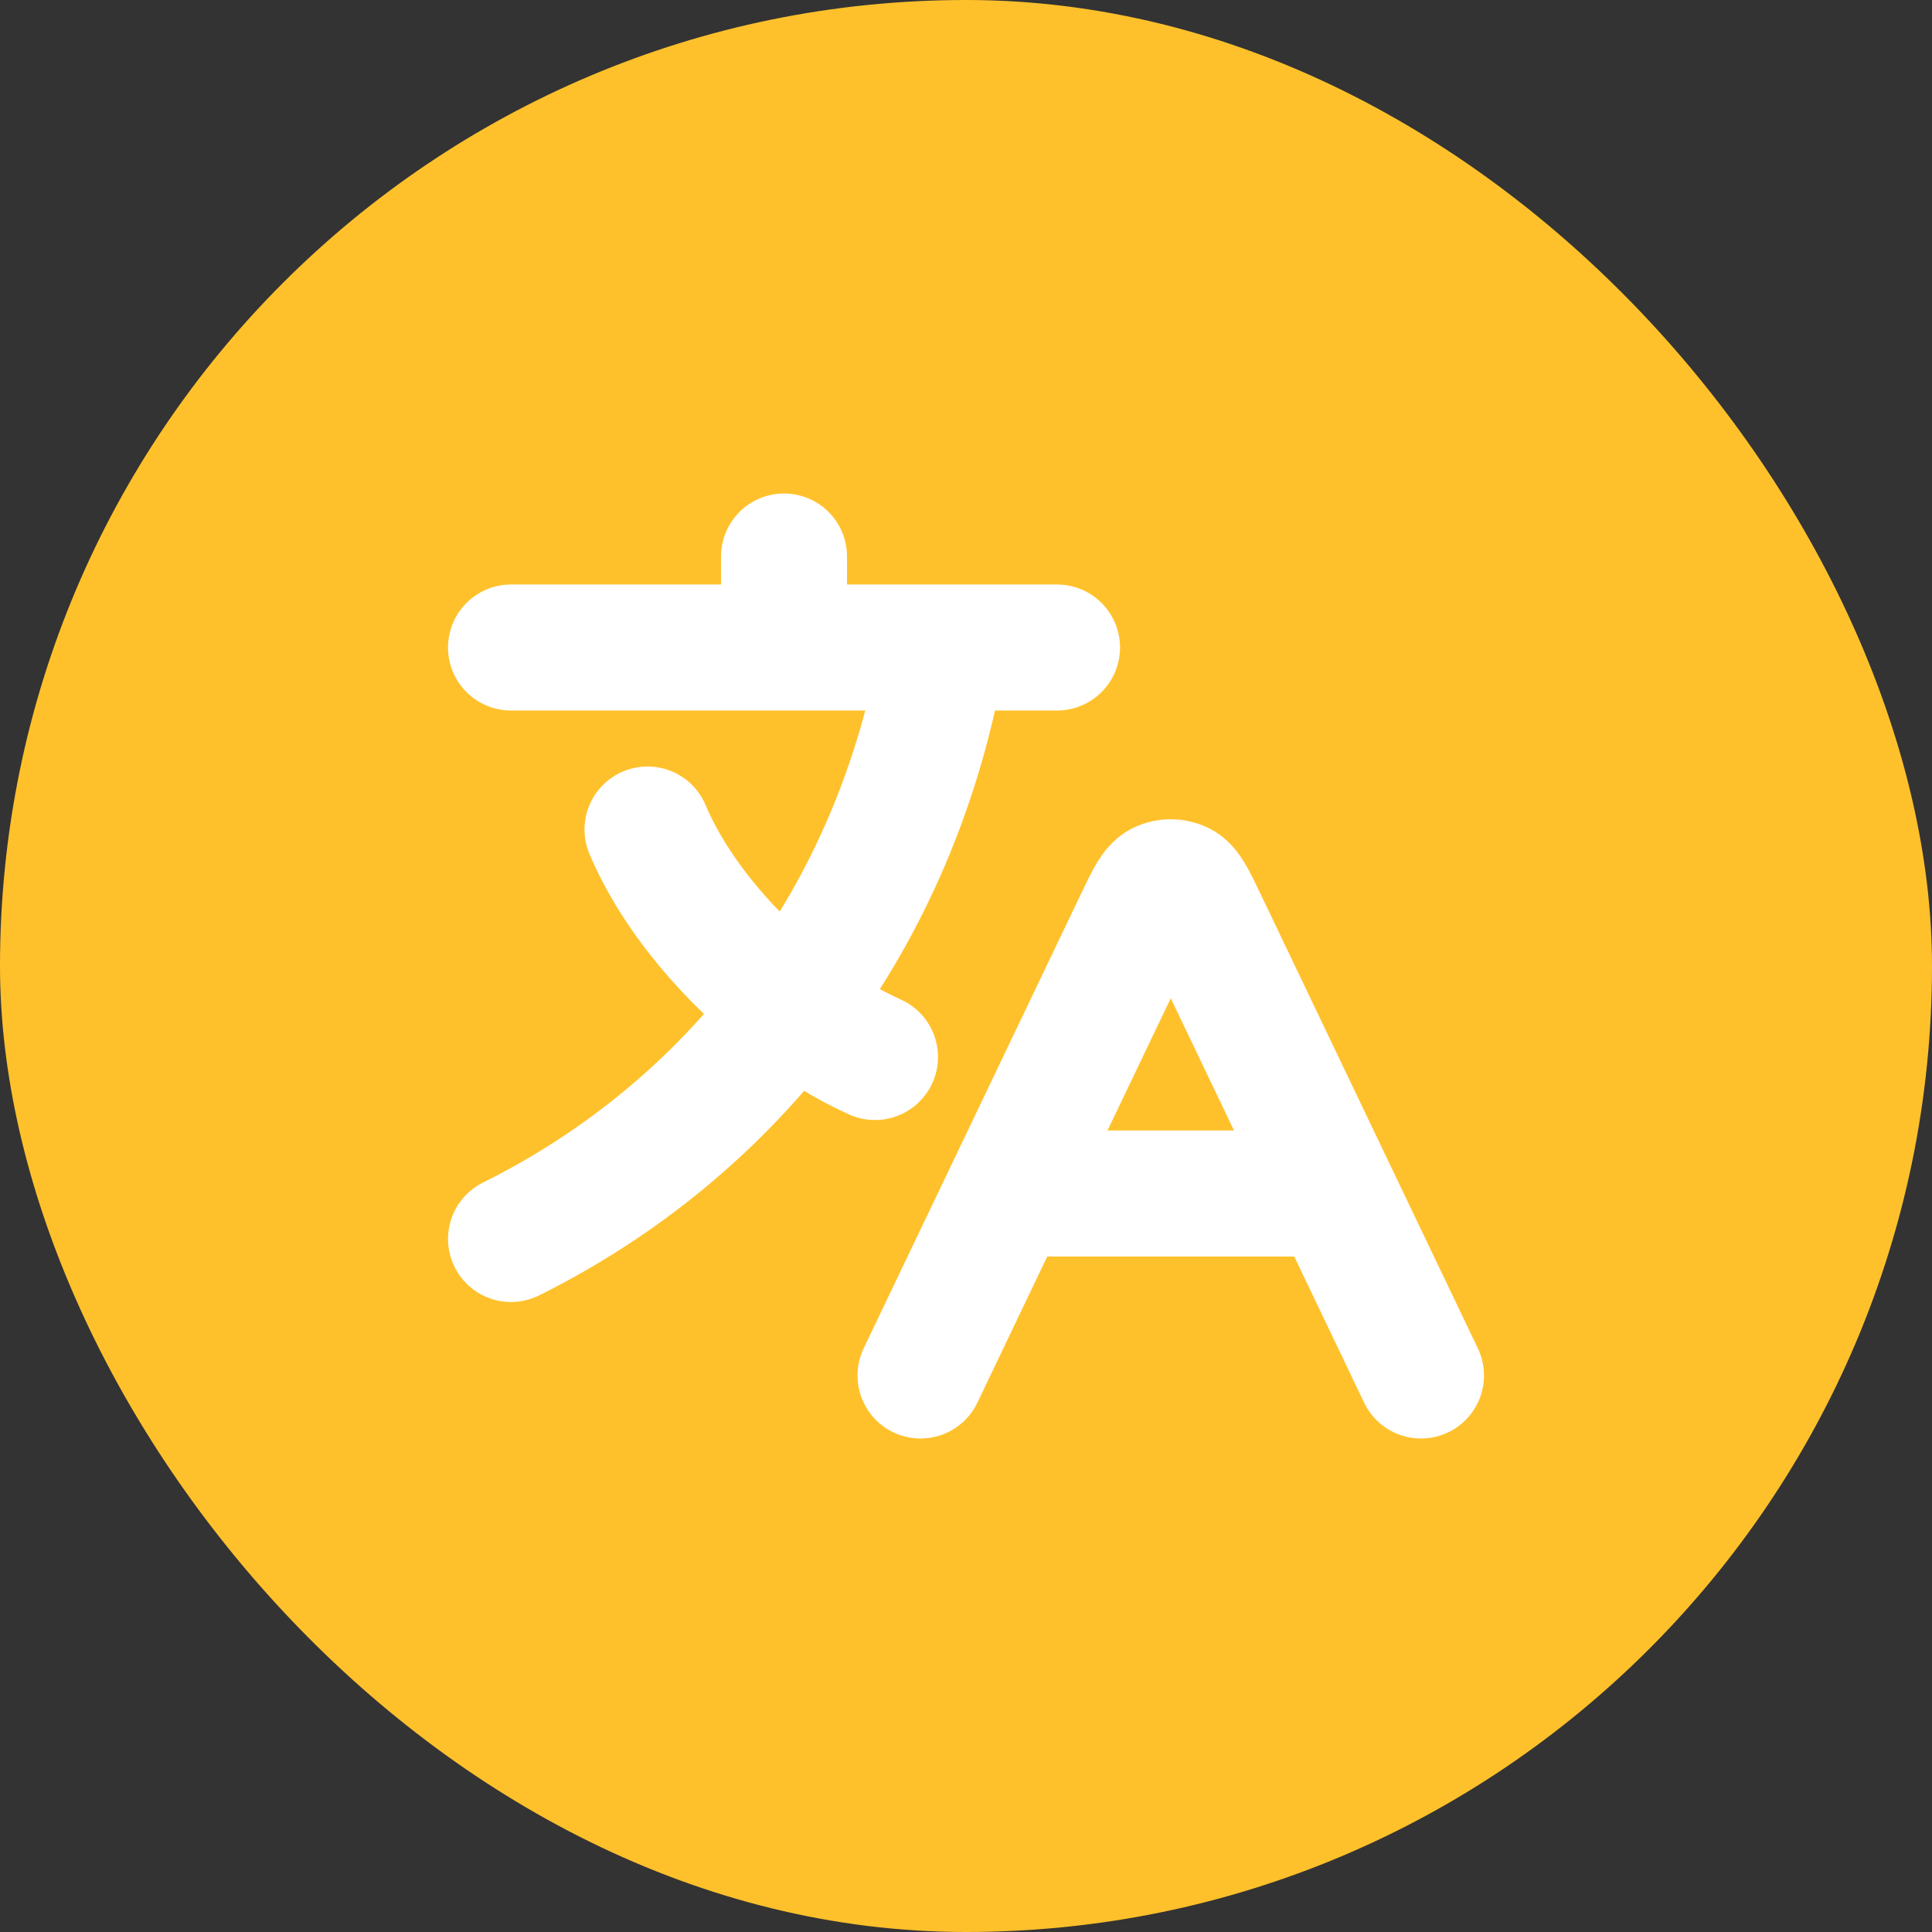
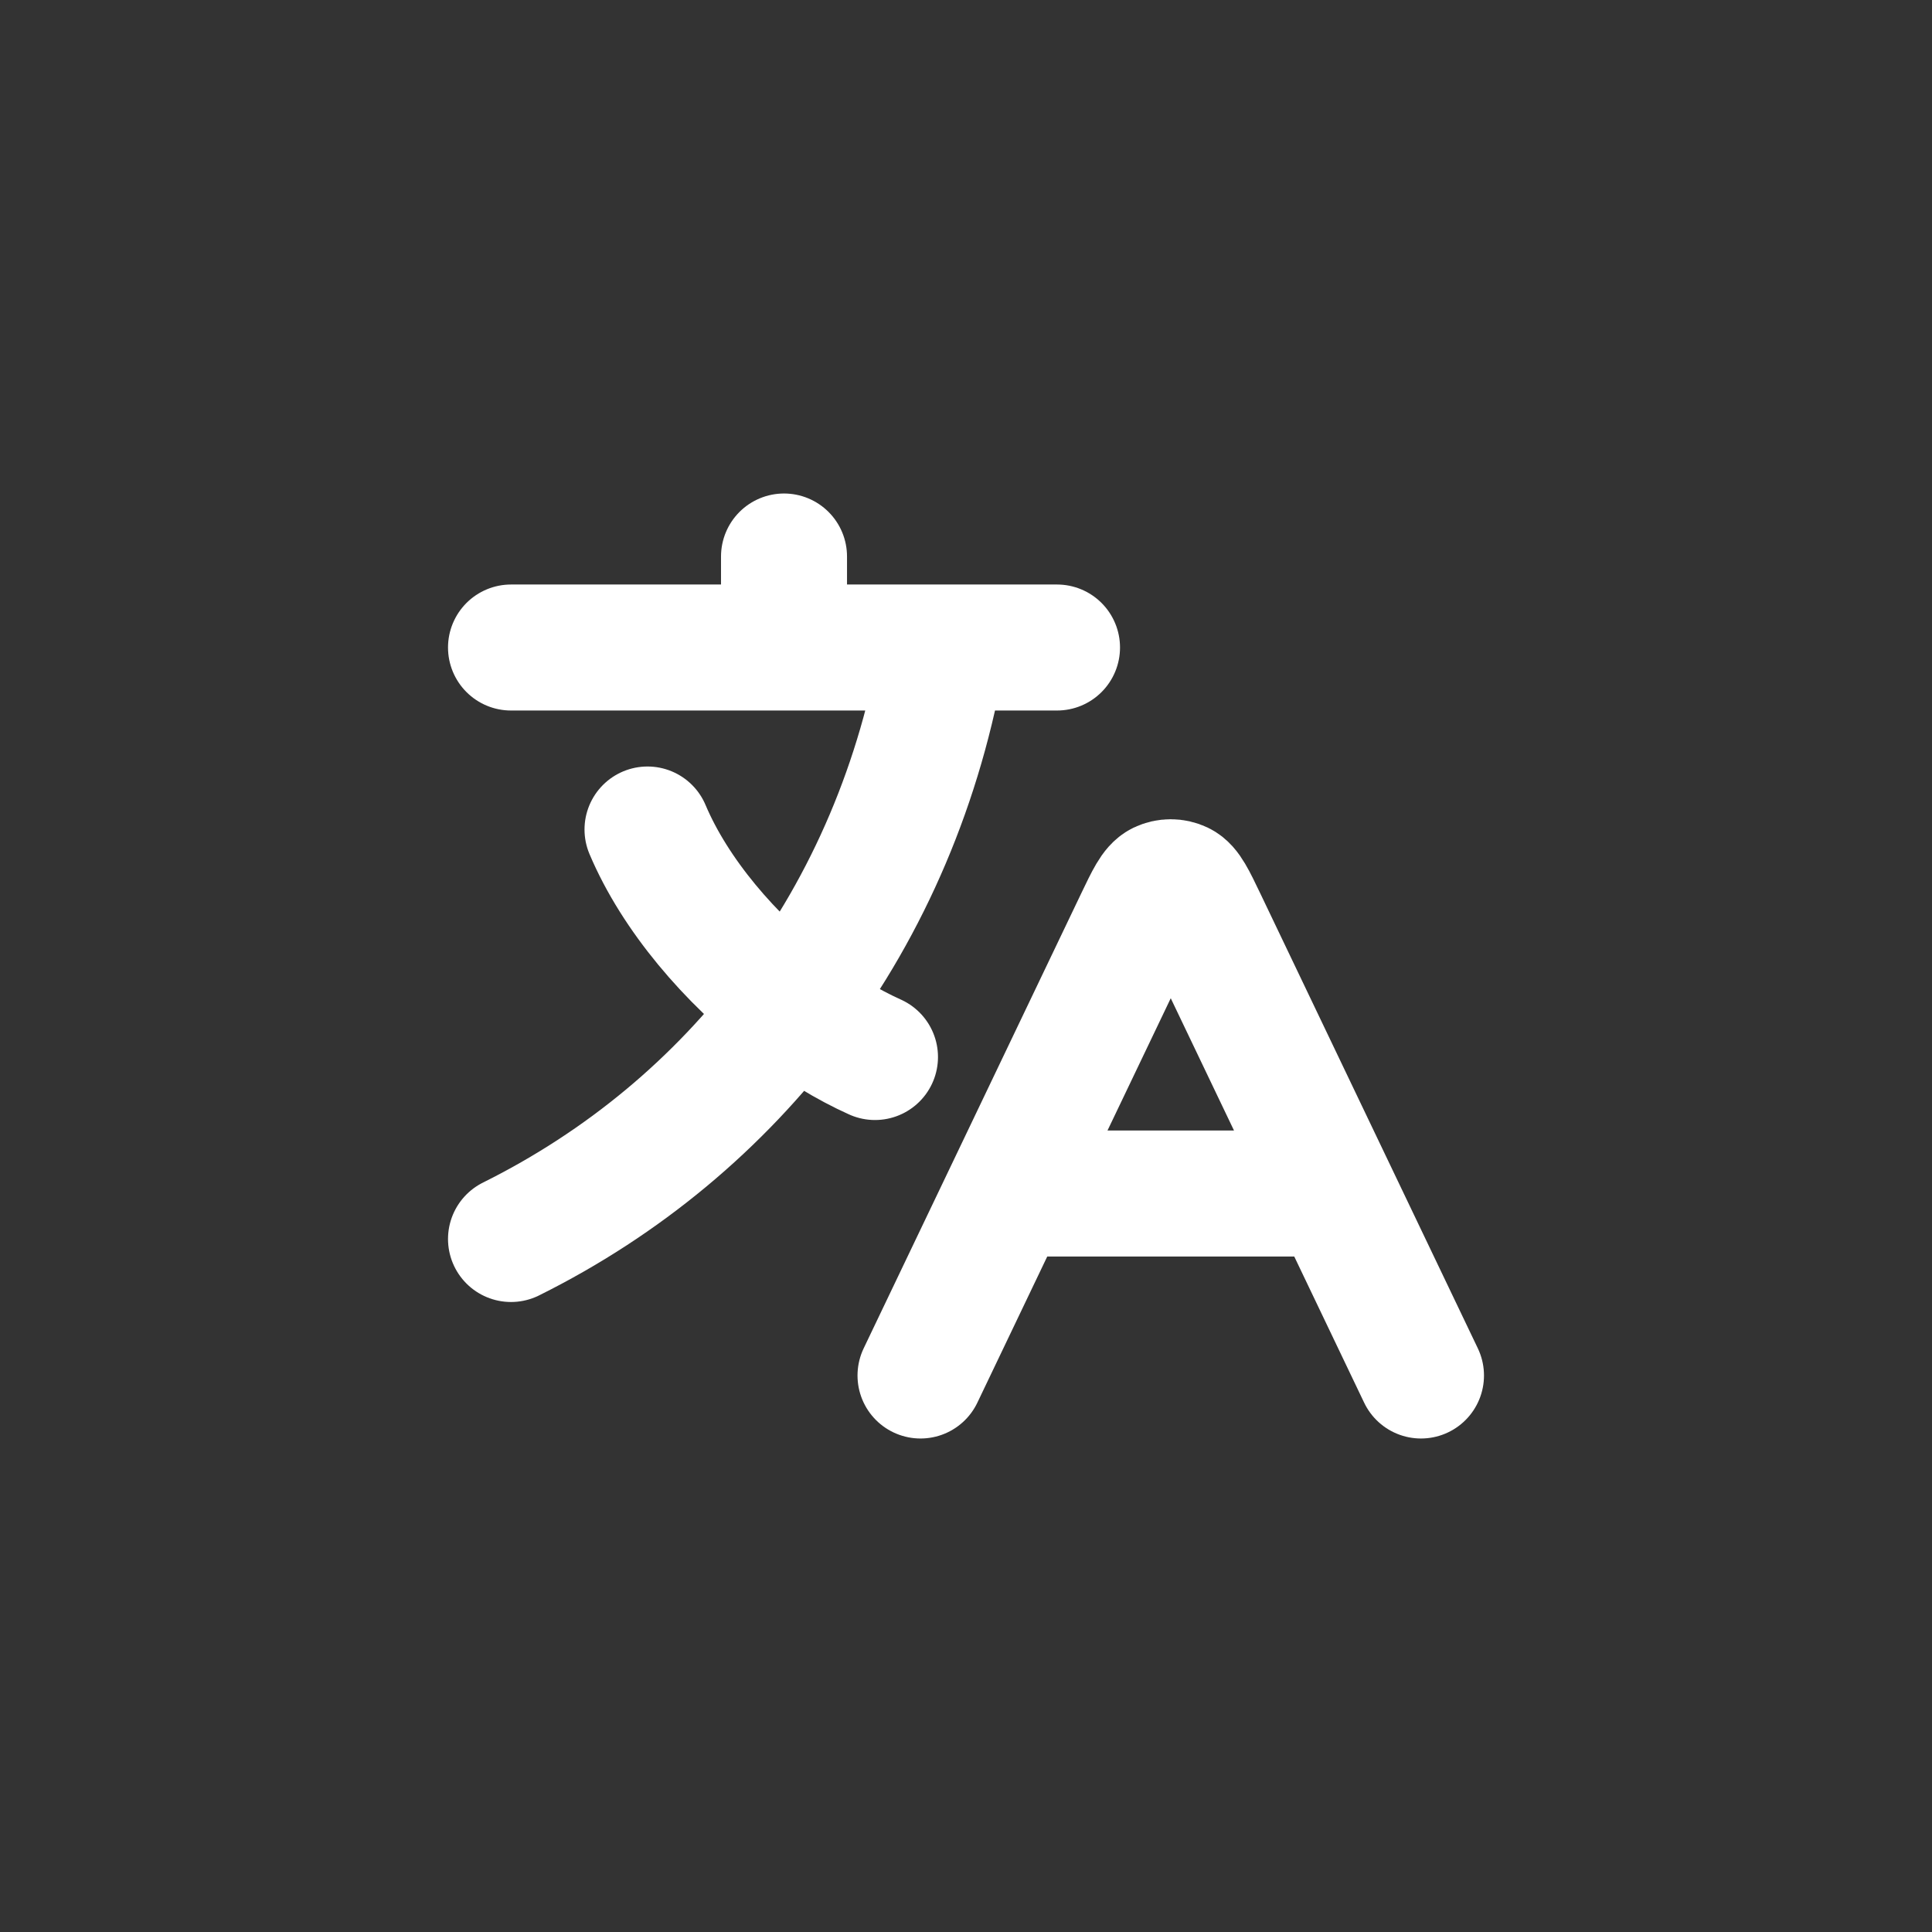
<svg xmlns="http://www.w3.org/2000/svg" width="46" height="46" viewBox="0 0 46 46" fill="none">
  <rect x="0" y="0" width="46" height="46" fill="#333333" stroke="none" />
-   <rect width="46" height="46" rx="23" fill="#FFC12B" />
  <path d="M23.989 28.417H31.761M23.989 28.417L21.917 32.75M23.989 28.417L27.093 21.926C27.343 21.404 27.468 21.142 27.639 21.059C27.788 20.988 27.962 20.988 28.11 21.059C28.282 21.142 28.407 21.404 28.657 21.926L31.761 28.417M31.761 28.417L33.833 32.75M12.167 15.417H18.667M18.667 15.417H22.458M18.667 15.417V13.25M22.458 15.417H25.167M22.458 15.417C21.921 18.62 20.674 21.523 18.846 23.958M20.833 25.167C20.17 24.869 19.493 24.454 18.846 23.958M18.846 23.958C17.381 22.835 16.07 21.296 15.417 19.75M18.846 23.958C17.108 26.275 14.844 28.169 12.167 29.5" stroke="white" stroke-width="3" stroke-linecap="round" stroke-linejoin="round" />
</svg>